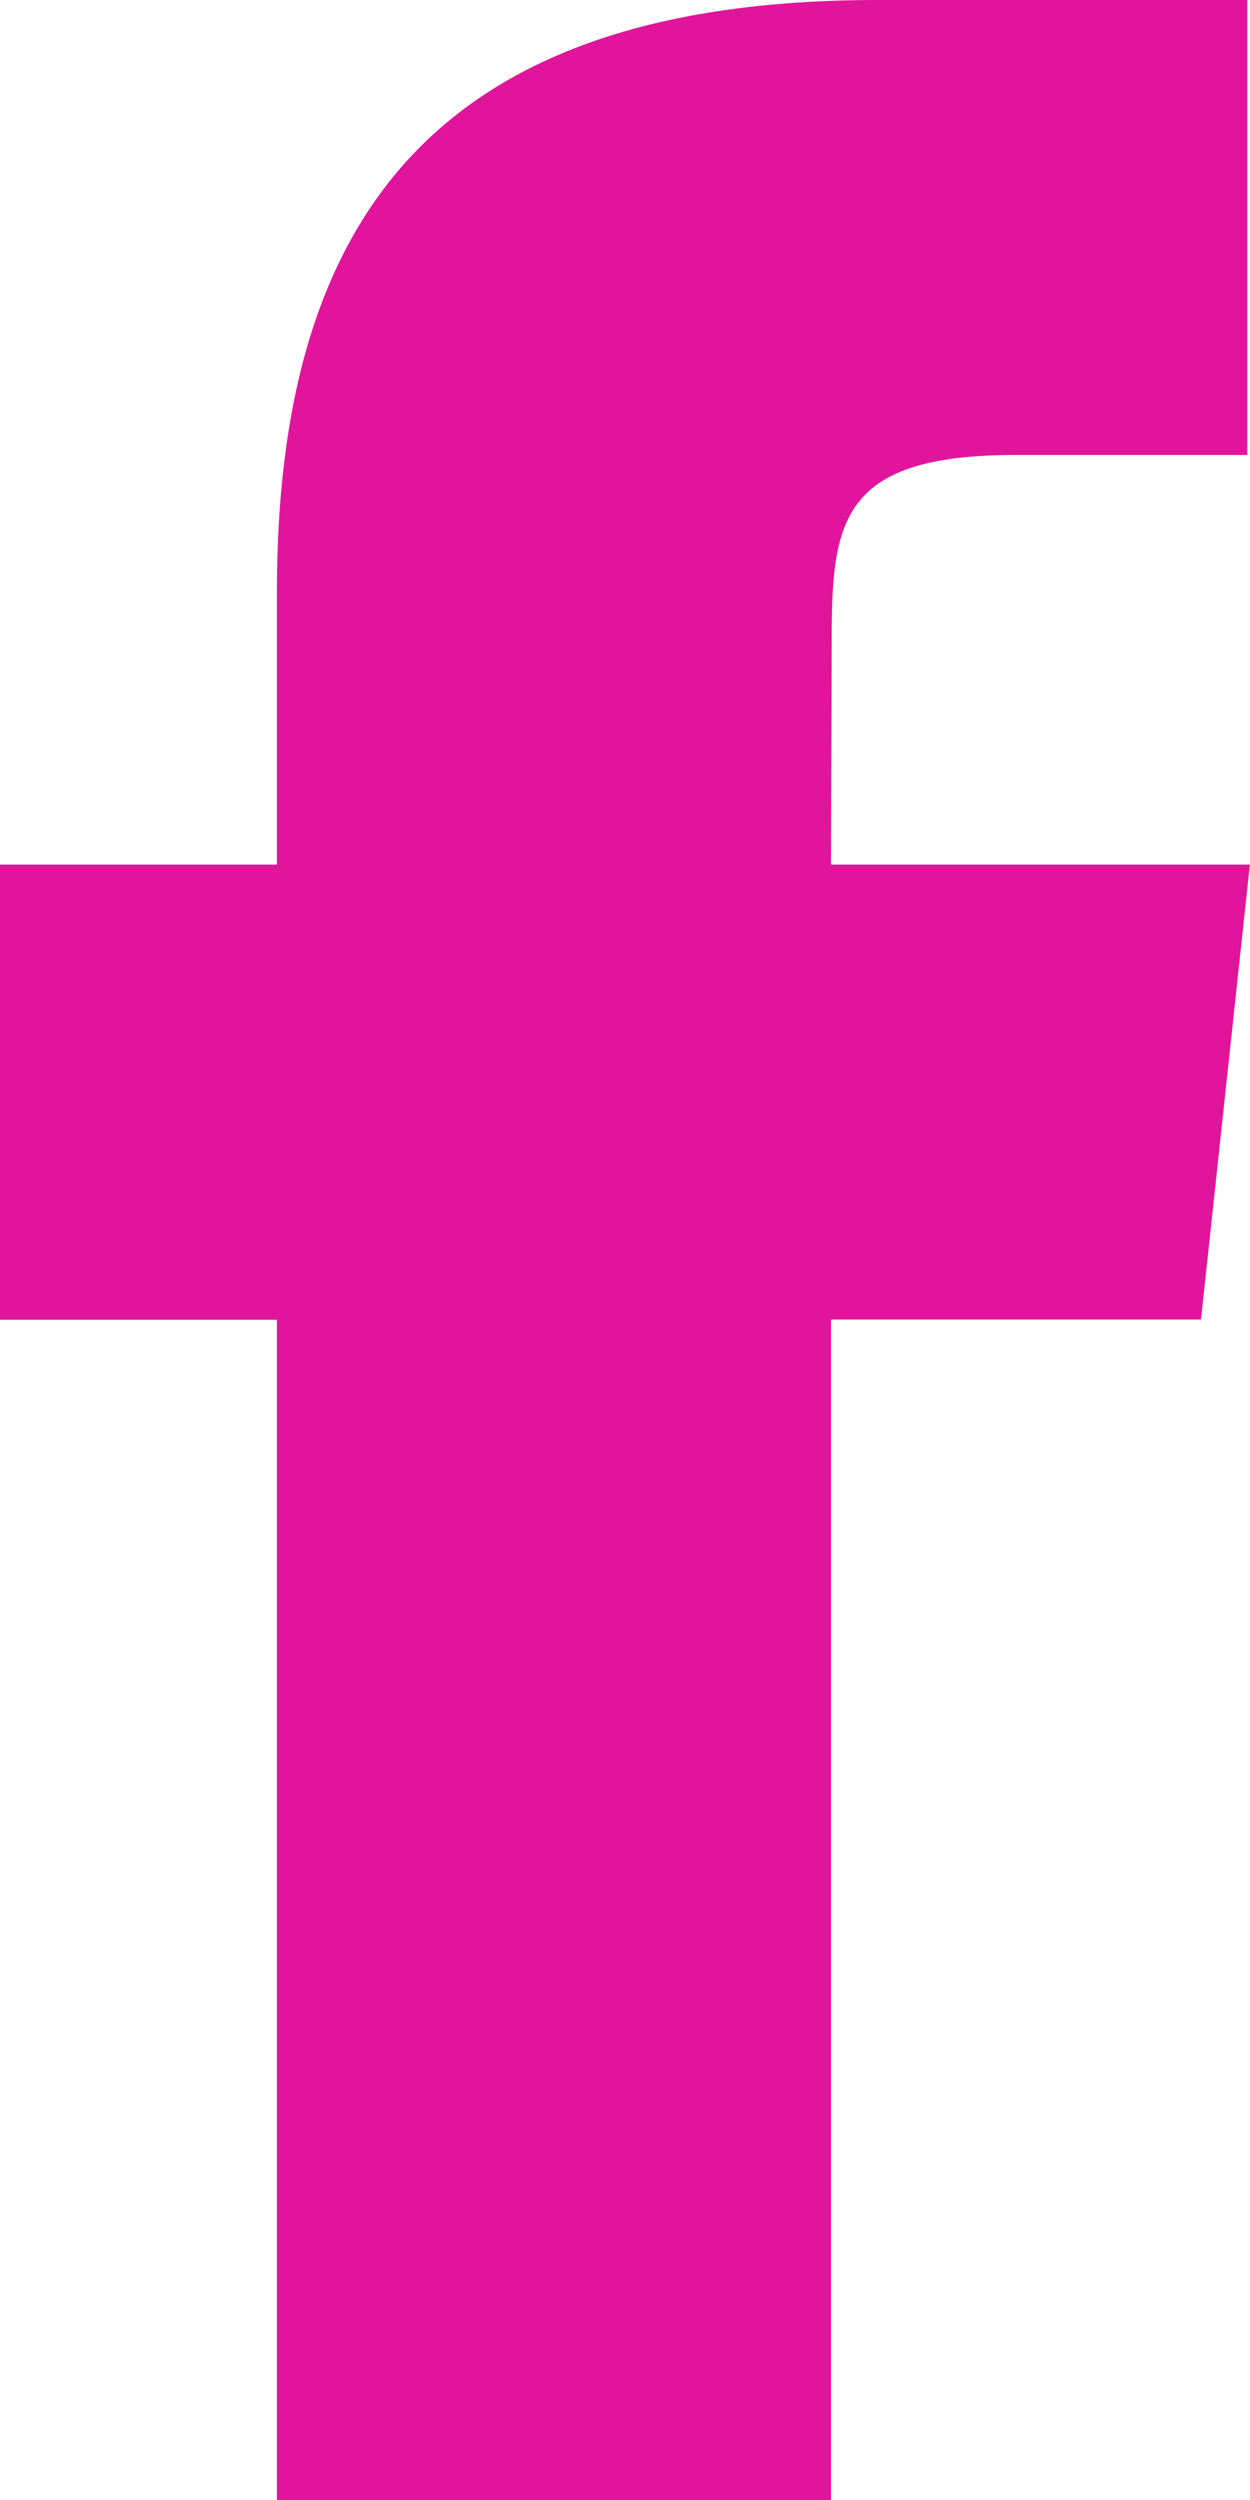
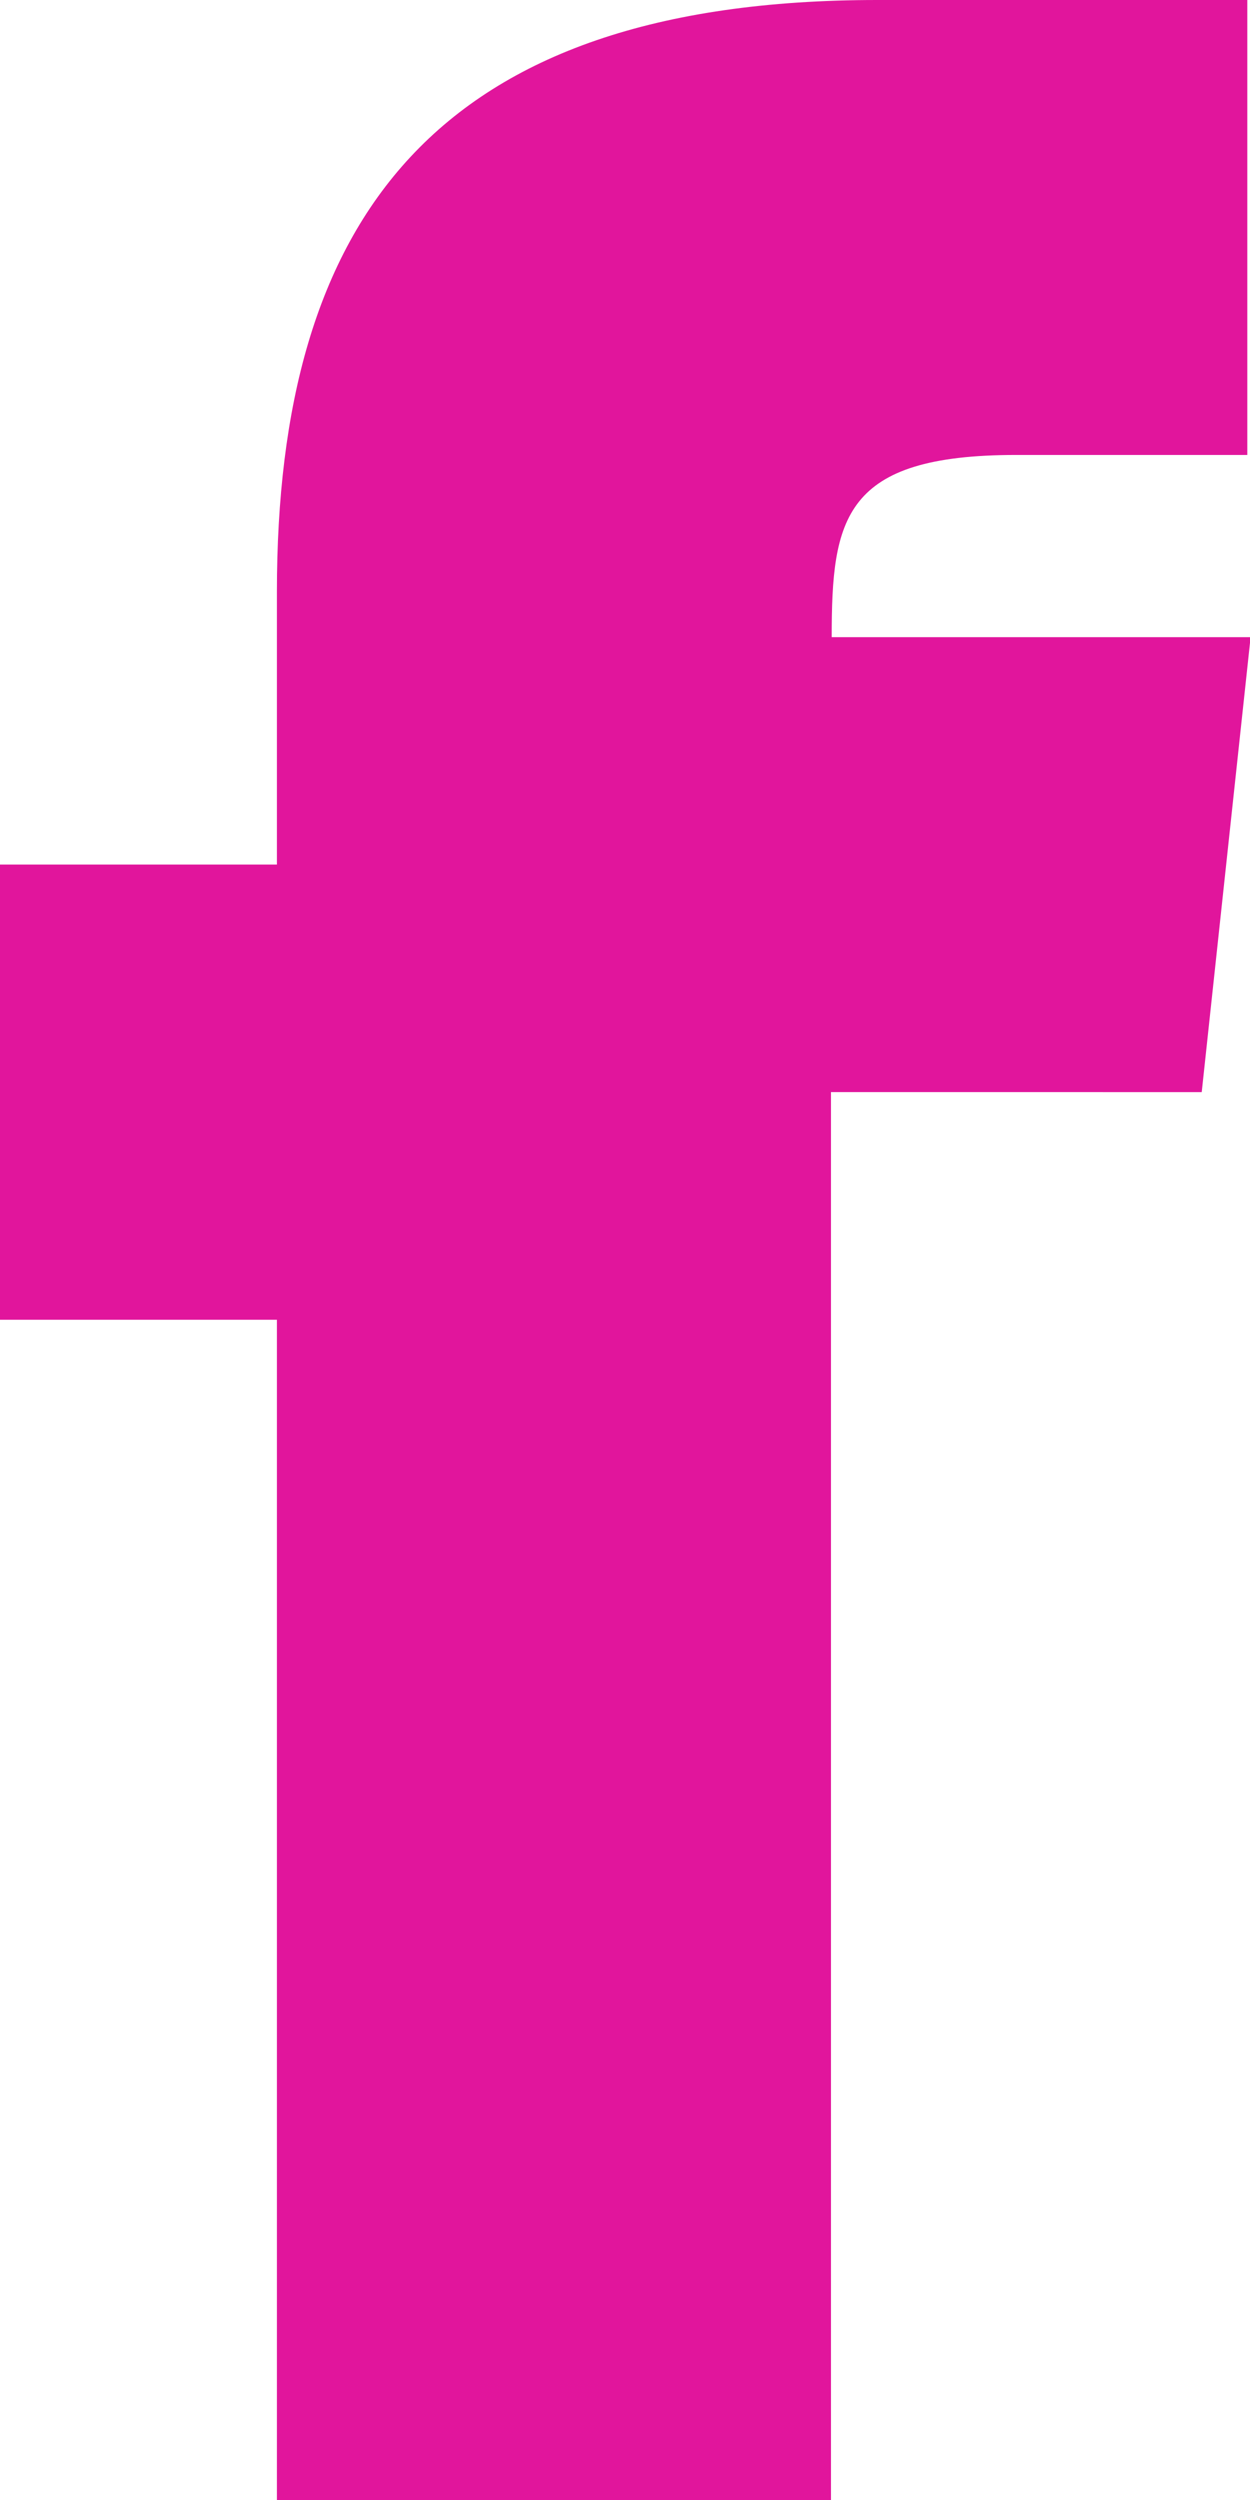
<svg xmlns="http://www.w3.org/2000/svg" id="Facebook" width="10.229" height="20.458" viewBox="0 0 10.229 20.458">
-   <path id="Facebook-2" data-name="Facebook" d="M6.8,20.458H2.266V10.8H0V7.075H2.266V4.842C2.266,1.807,3.546,0,7.181,0h3.026V3.723H8.316c-1.416,0-1.51.52-1.51,1.491L6.8,7.075h3.428l-.4,3.723H6.8v9.66Z" fill="#e1159c" />
+   <path id="Facebook-2" data-name="Facebook" d="M6.8,20.458H2.266V10.8H0V7.075H2.266V4.842C2.266,1.807,3.546,0,7.181,0h3.026V3.723H8.316c-1.416,0-1.51.52-1.51,1.491h3.428l-.4,3.723H6.8v9.66Z" fill="#e1159c" />
</svg>